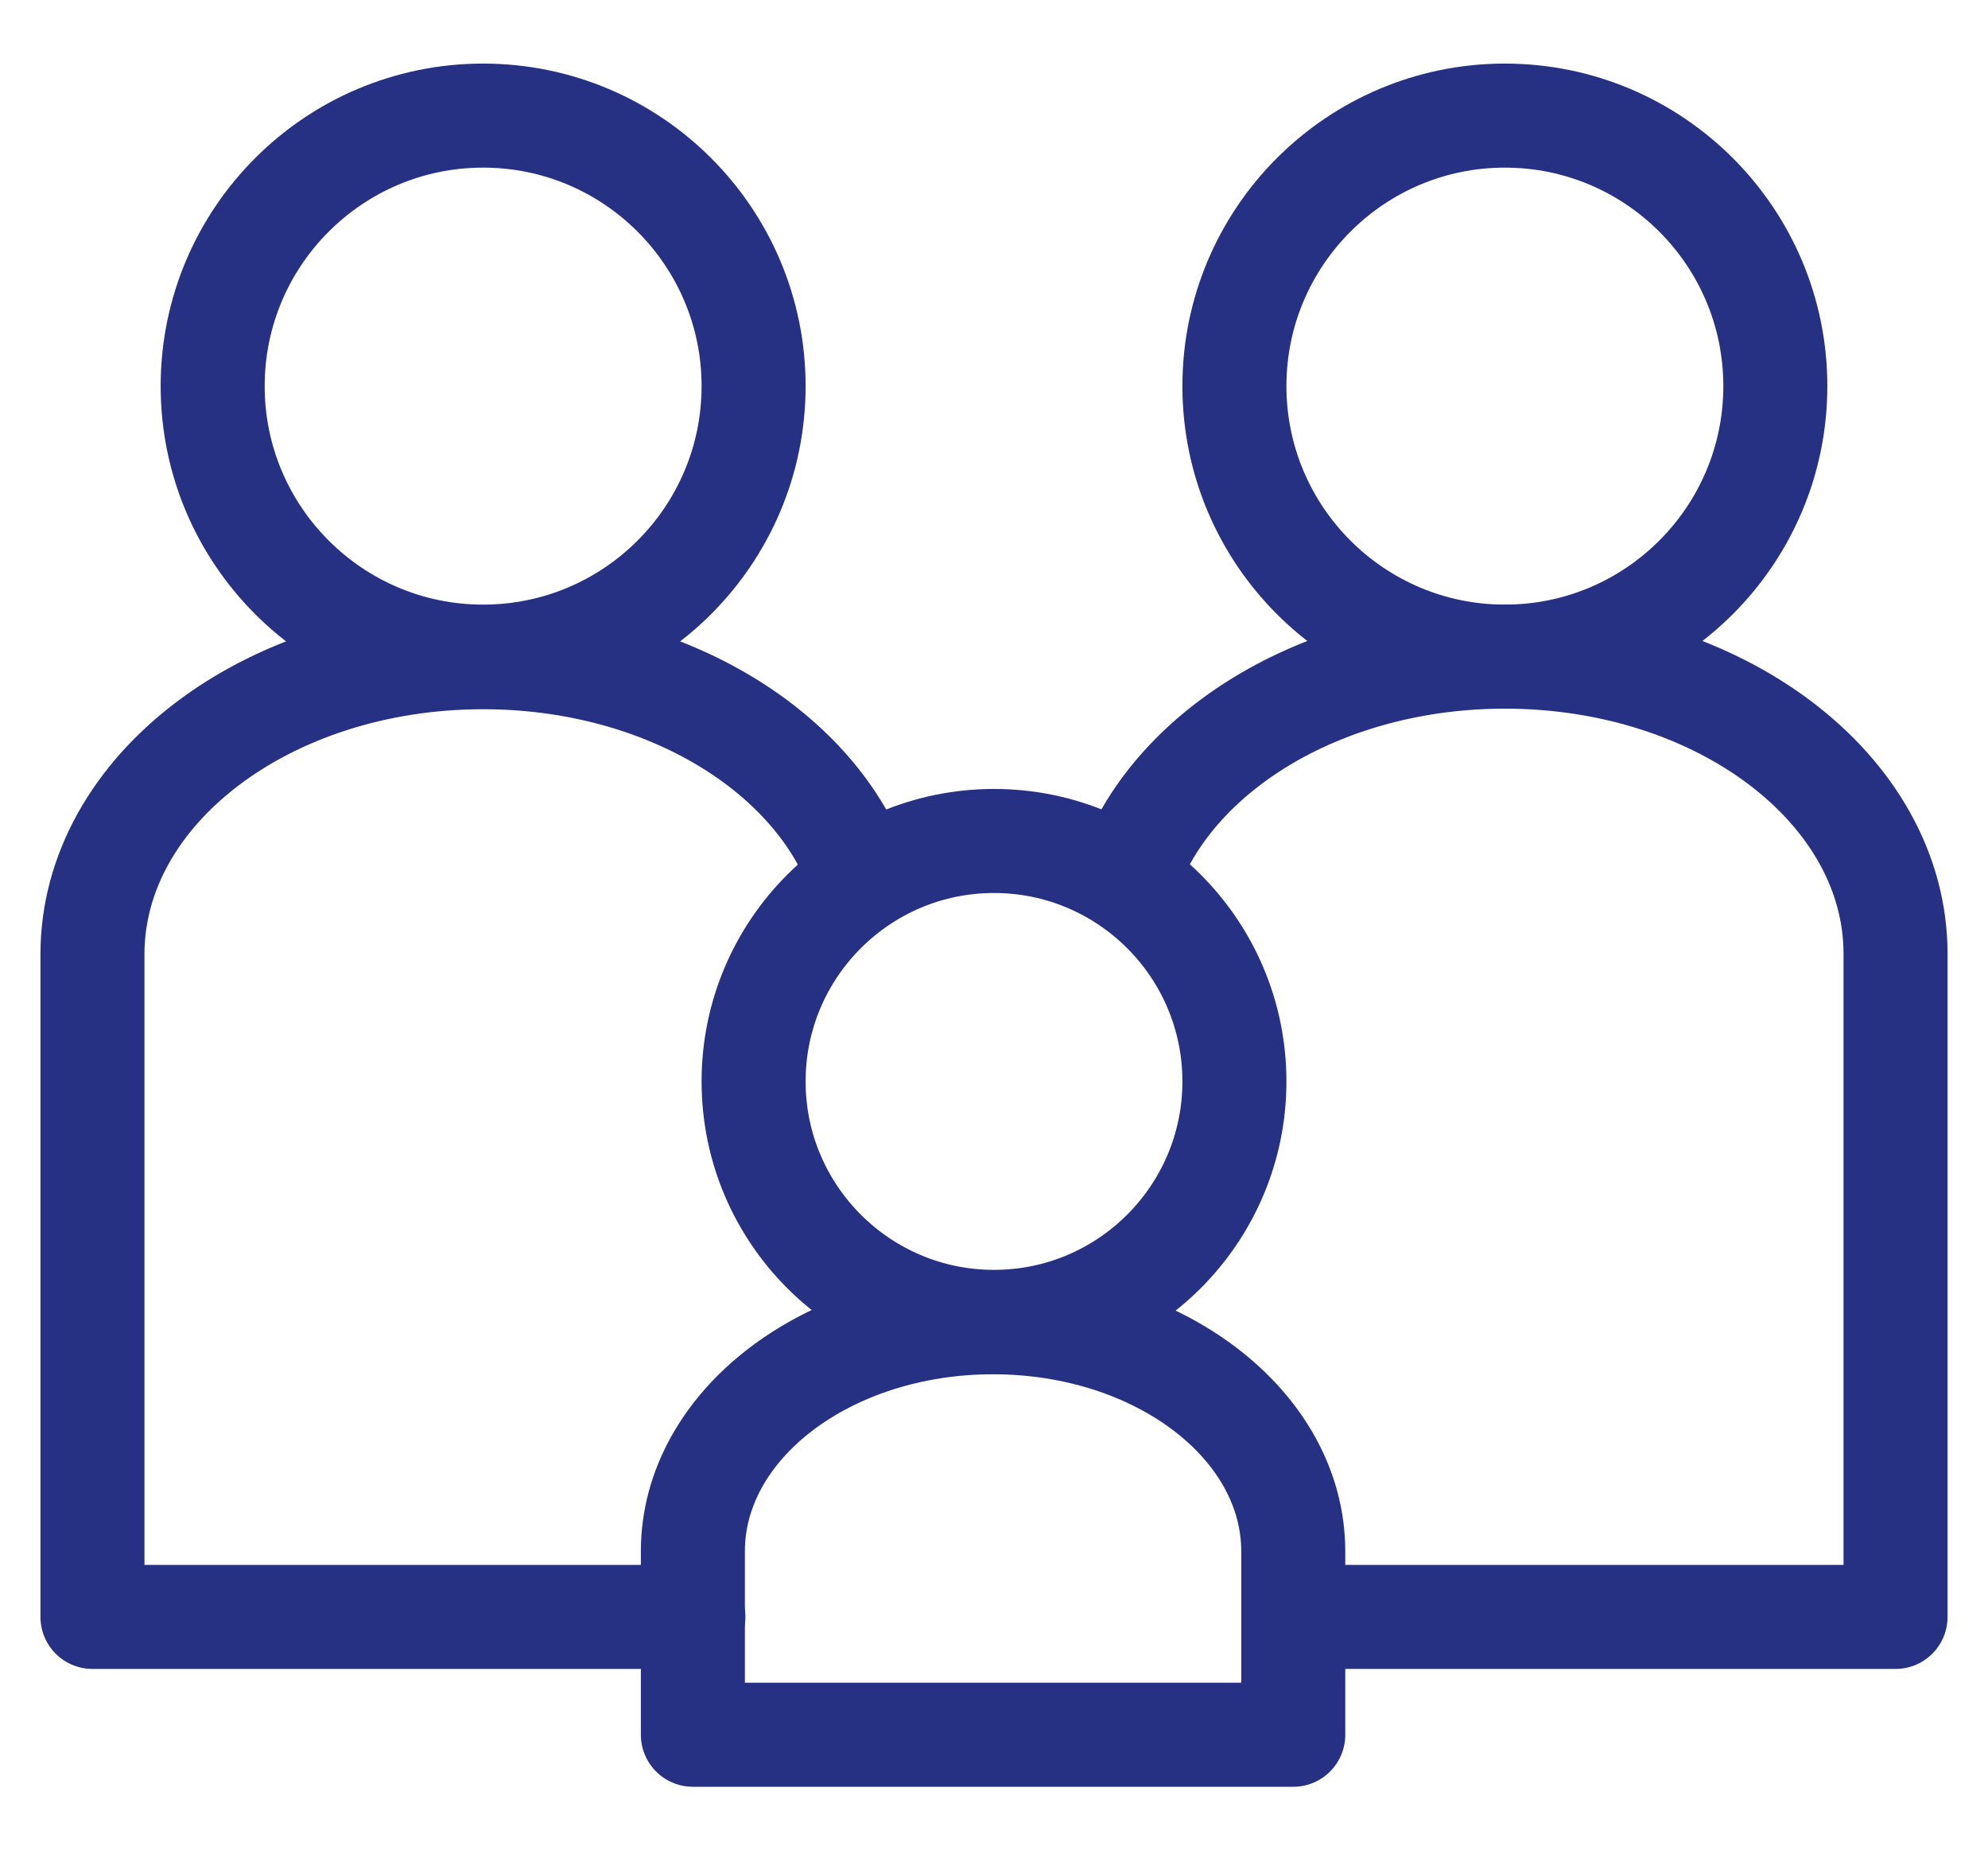
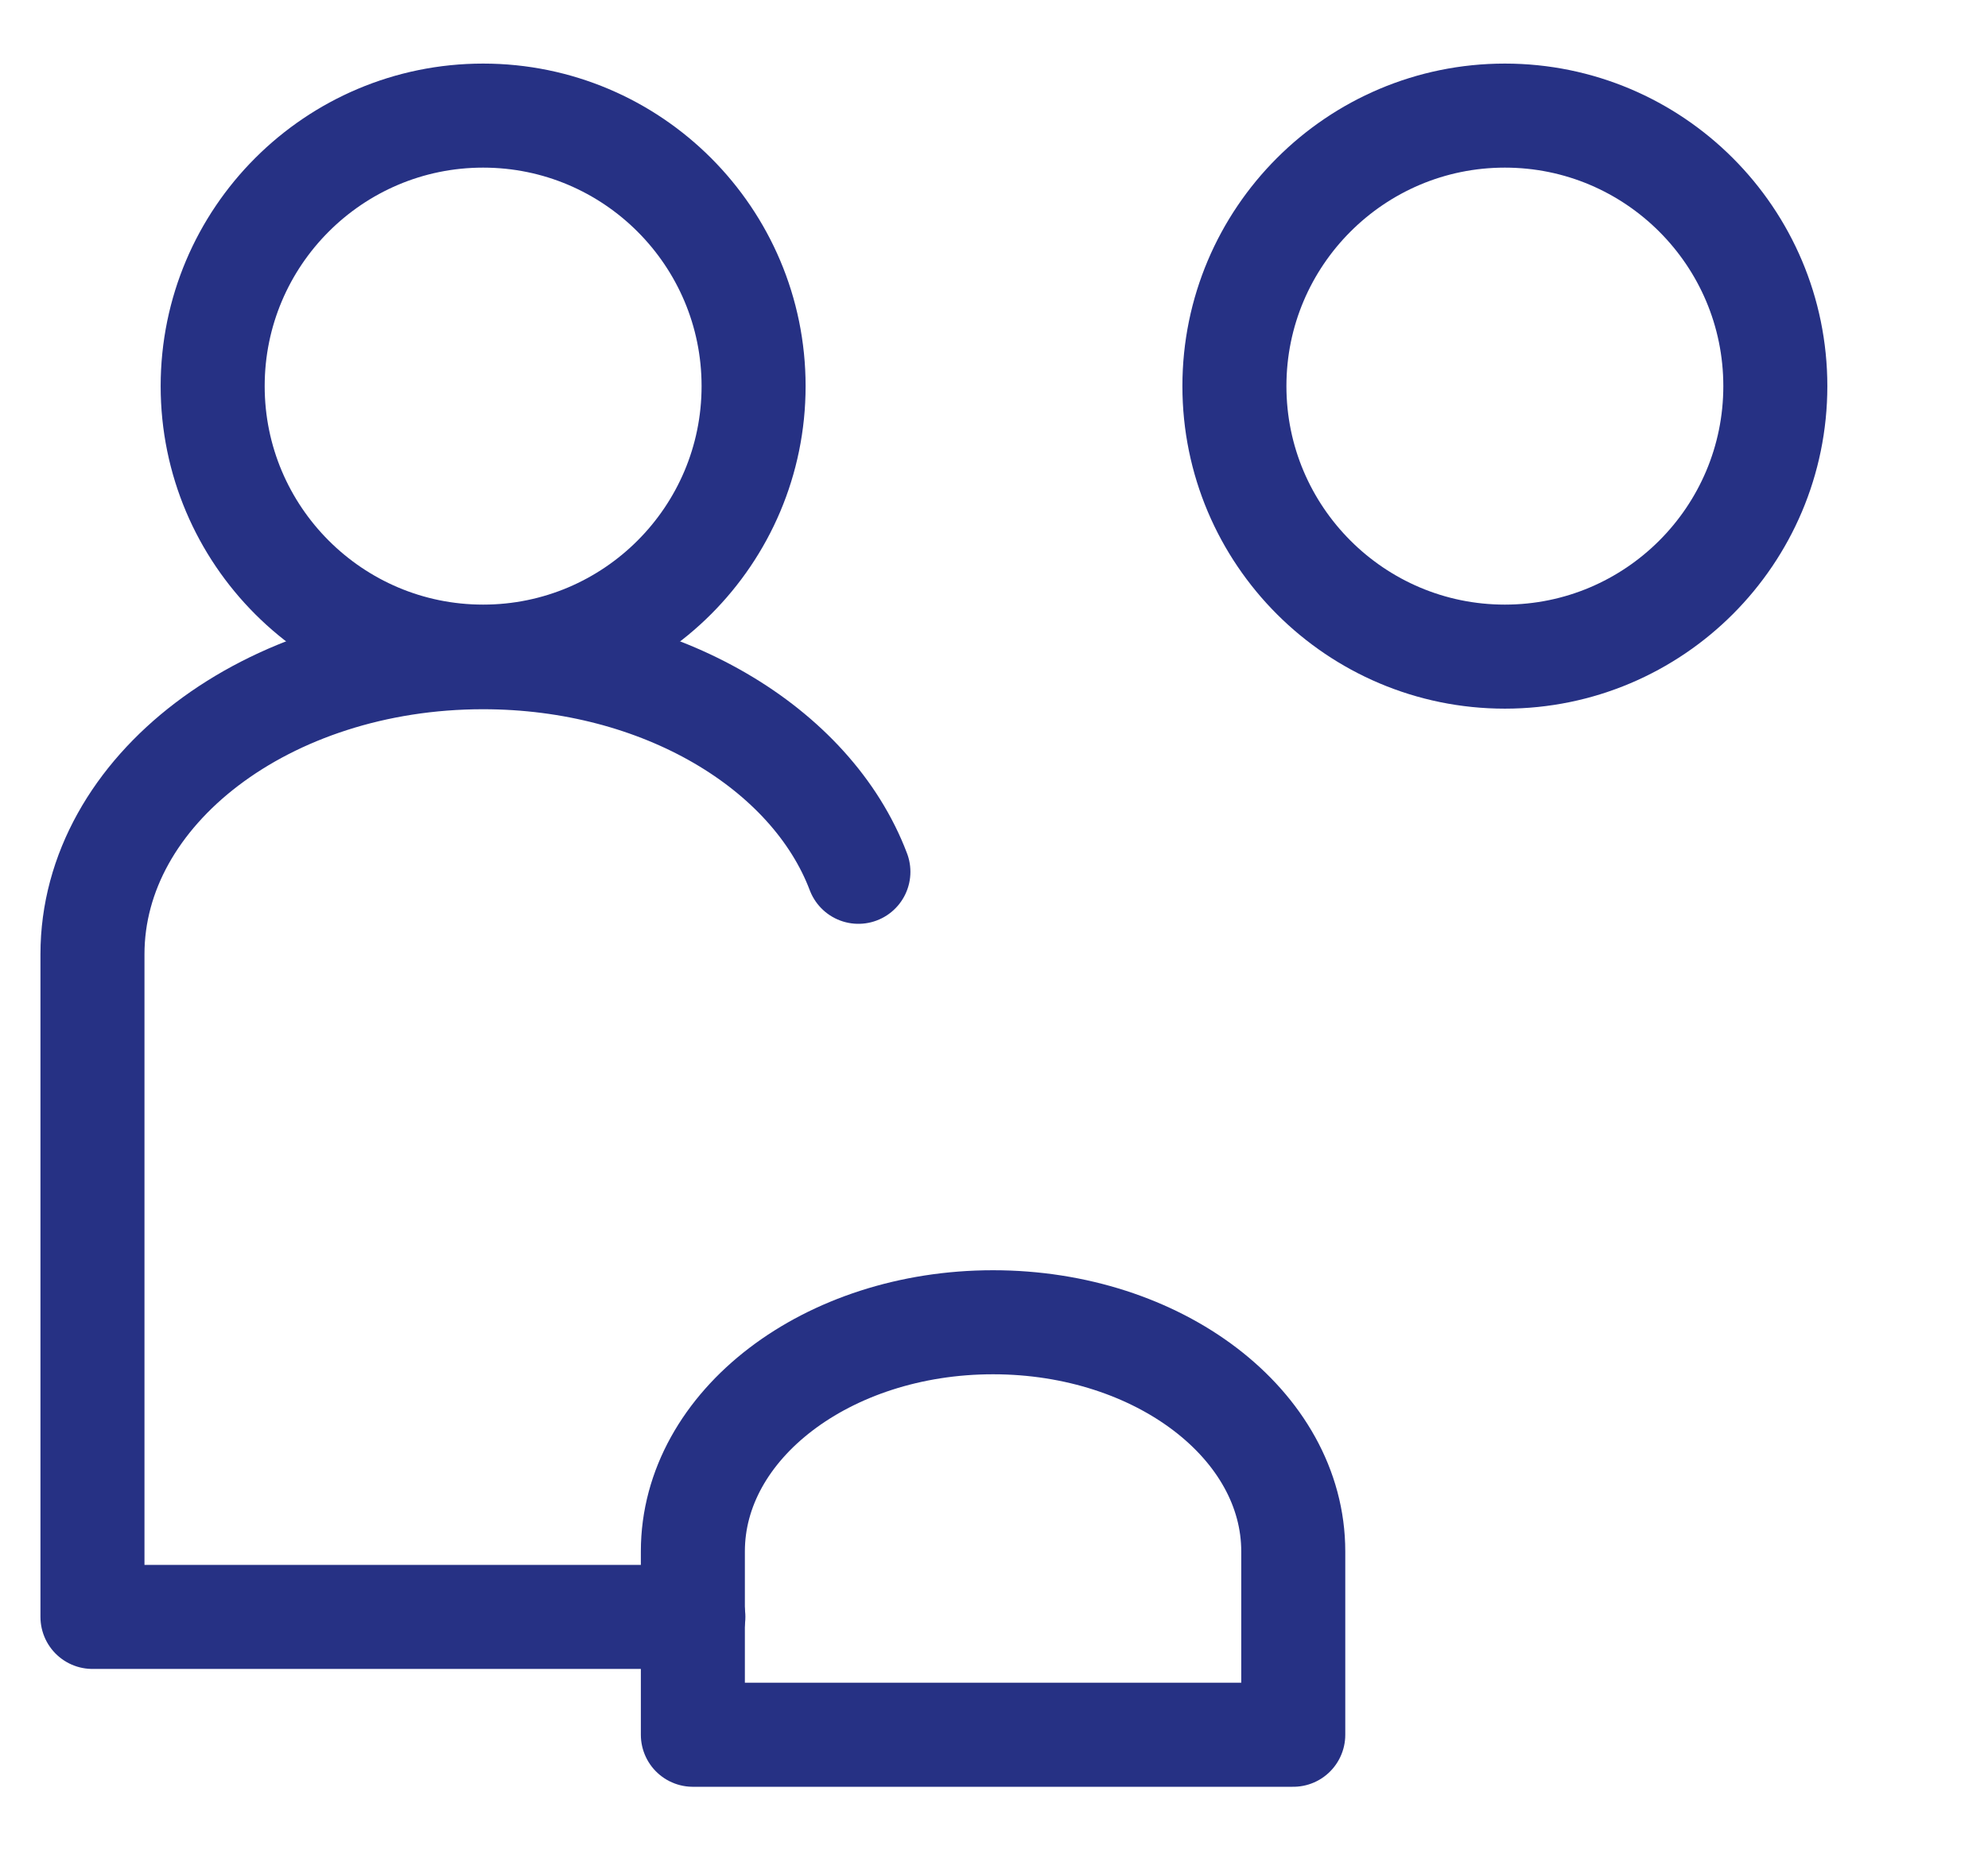
<svg xmlns="http://www.w3.org/2000/svg" width="86" height="80" viewBox="0 0 86 80" fill="none">
  <path d="M20.9 5C27.358 5 32.6 10.243 32.6 16.7C32.6 23.157 27.358 28.4 20.9 28.4C14.443 28.4 9.2 23.157 9.2 16.7C9.2 10.243 14.443 5 20.9 5Z" stroke="#263184" stroke-width="4.5" stroke-miterlimit="10" stroke-linecap="round" stroke-linejoin="round" />
  <path d="M65.1 5C58.643 5 53.4 10.243 53.4 16.7C53.4 23.157 58.643 28.4 65.1 28.4C71.557 28.4 76.8 23.157 76.8 16.7C76.8 10.243 71.557 5 65.1 5Z" stroke="#263184" stroke-width="4.5" stroke-miterlimit="10" stroke-linecap="round" stroke-linejoin="round" />
-   <path d="M43 36.373C48.74 36.373 53.4 41.033 53.4 46.773C53.4 52.513 48.74 57.173 43 57.173C37.26 57.173 32.6 52.513 32.6 46.773C32.6 41.033 37.26 36.373 43 36.373Z" stroke="#263184" stroke-width="4.5" stroke-miterlimit="10" stroke-linecap="round" stroke-linejoin="round" />
  <path d="M55.946 67.101C55.946 61.627 50.132 57.189 42.96 57.189H42.957C35.786 57.189 29.973 61.626 29.973 67.099V75.03H55.946V67.101Z" stroke="#263184" stroke-width="4.5" stroke-miterlimit="10" stroke-linecap="round" stroke-linejoin="round" />
  <path d="M29.995 69.933H4V41.273C4 34.177 11.565 28.425 20.897 28.425C28.601 28.425 35.101 32.346 37.134 37.706" stroke="#263184" stroke-width="4.5" stroke-miterlimit="10" stroke-linecap="round" stroke-linejoin="round" />
-   <path d="M56 69.933H82V41.255C82 34.156 74.433 28.4 65.1 28.4C57.394 28.4 50.892 32.323 48.859 37.687" stroke="#263184" stroke-width="4.5" stroke-miterlimit="10" stroke-linecap="round" stroke-linejoin="round" />
</svg>